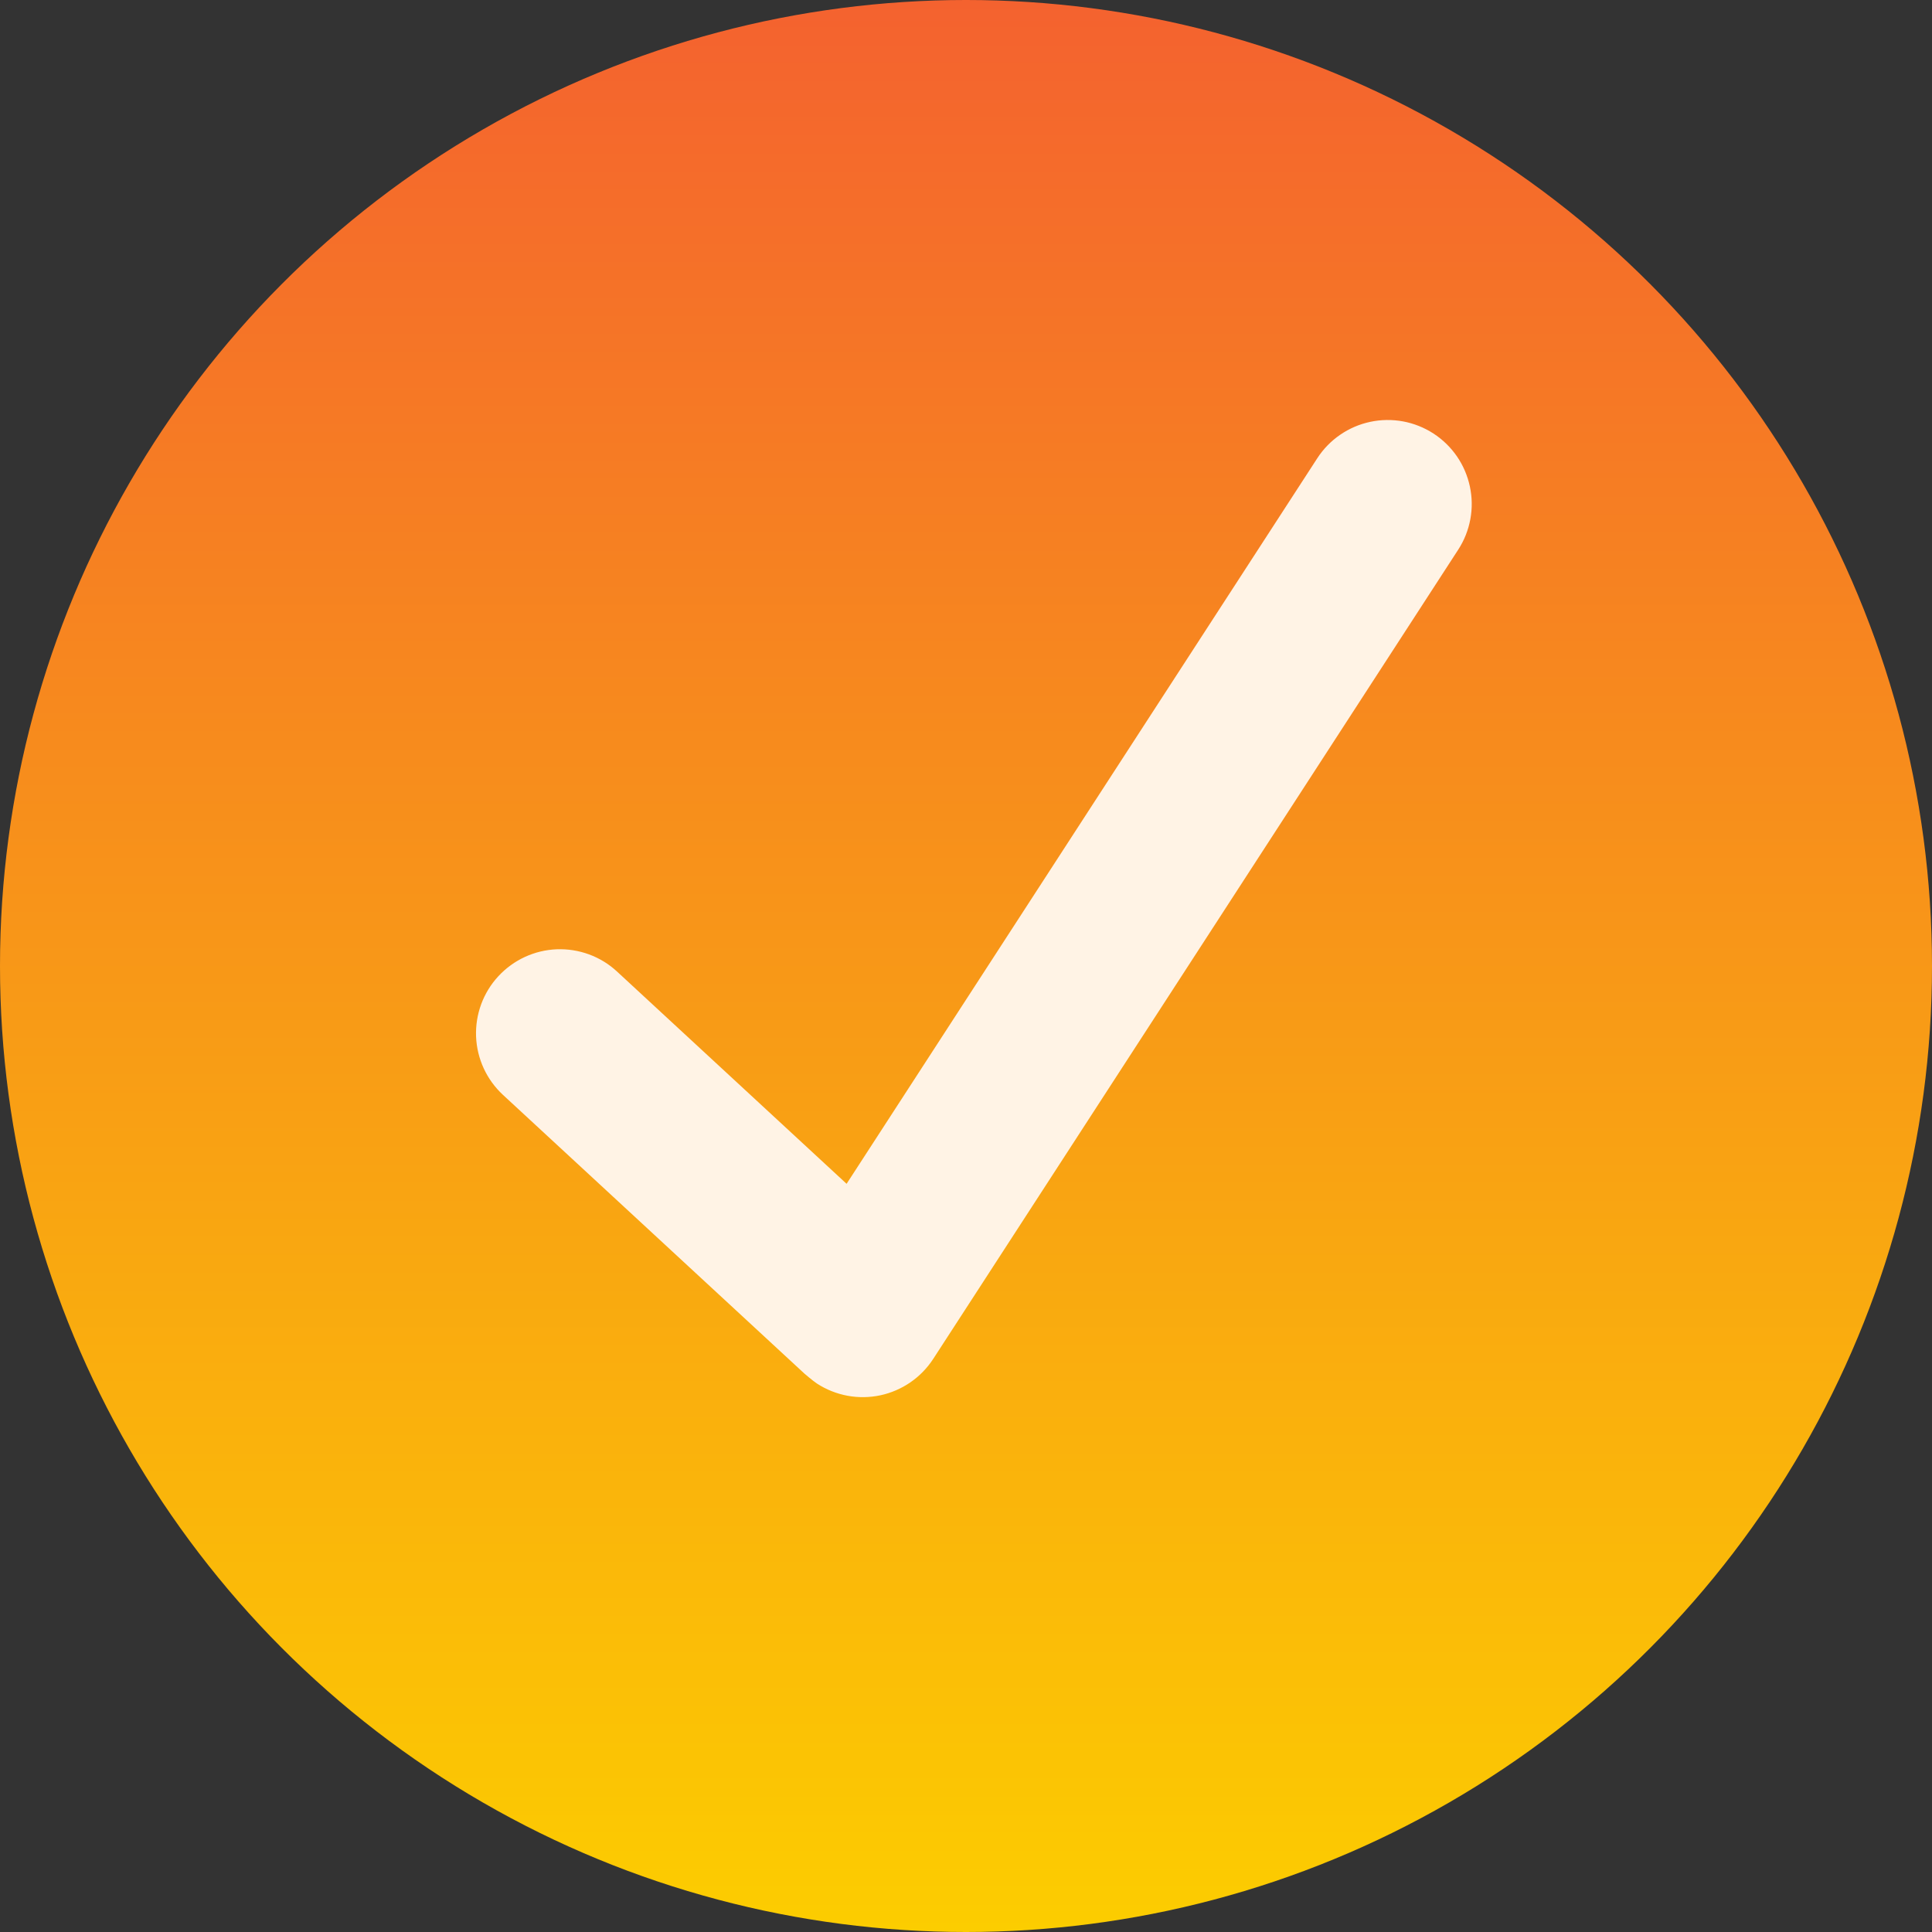
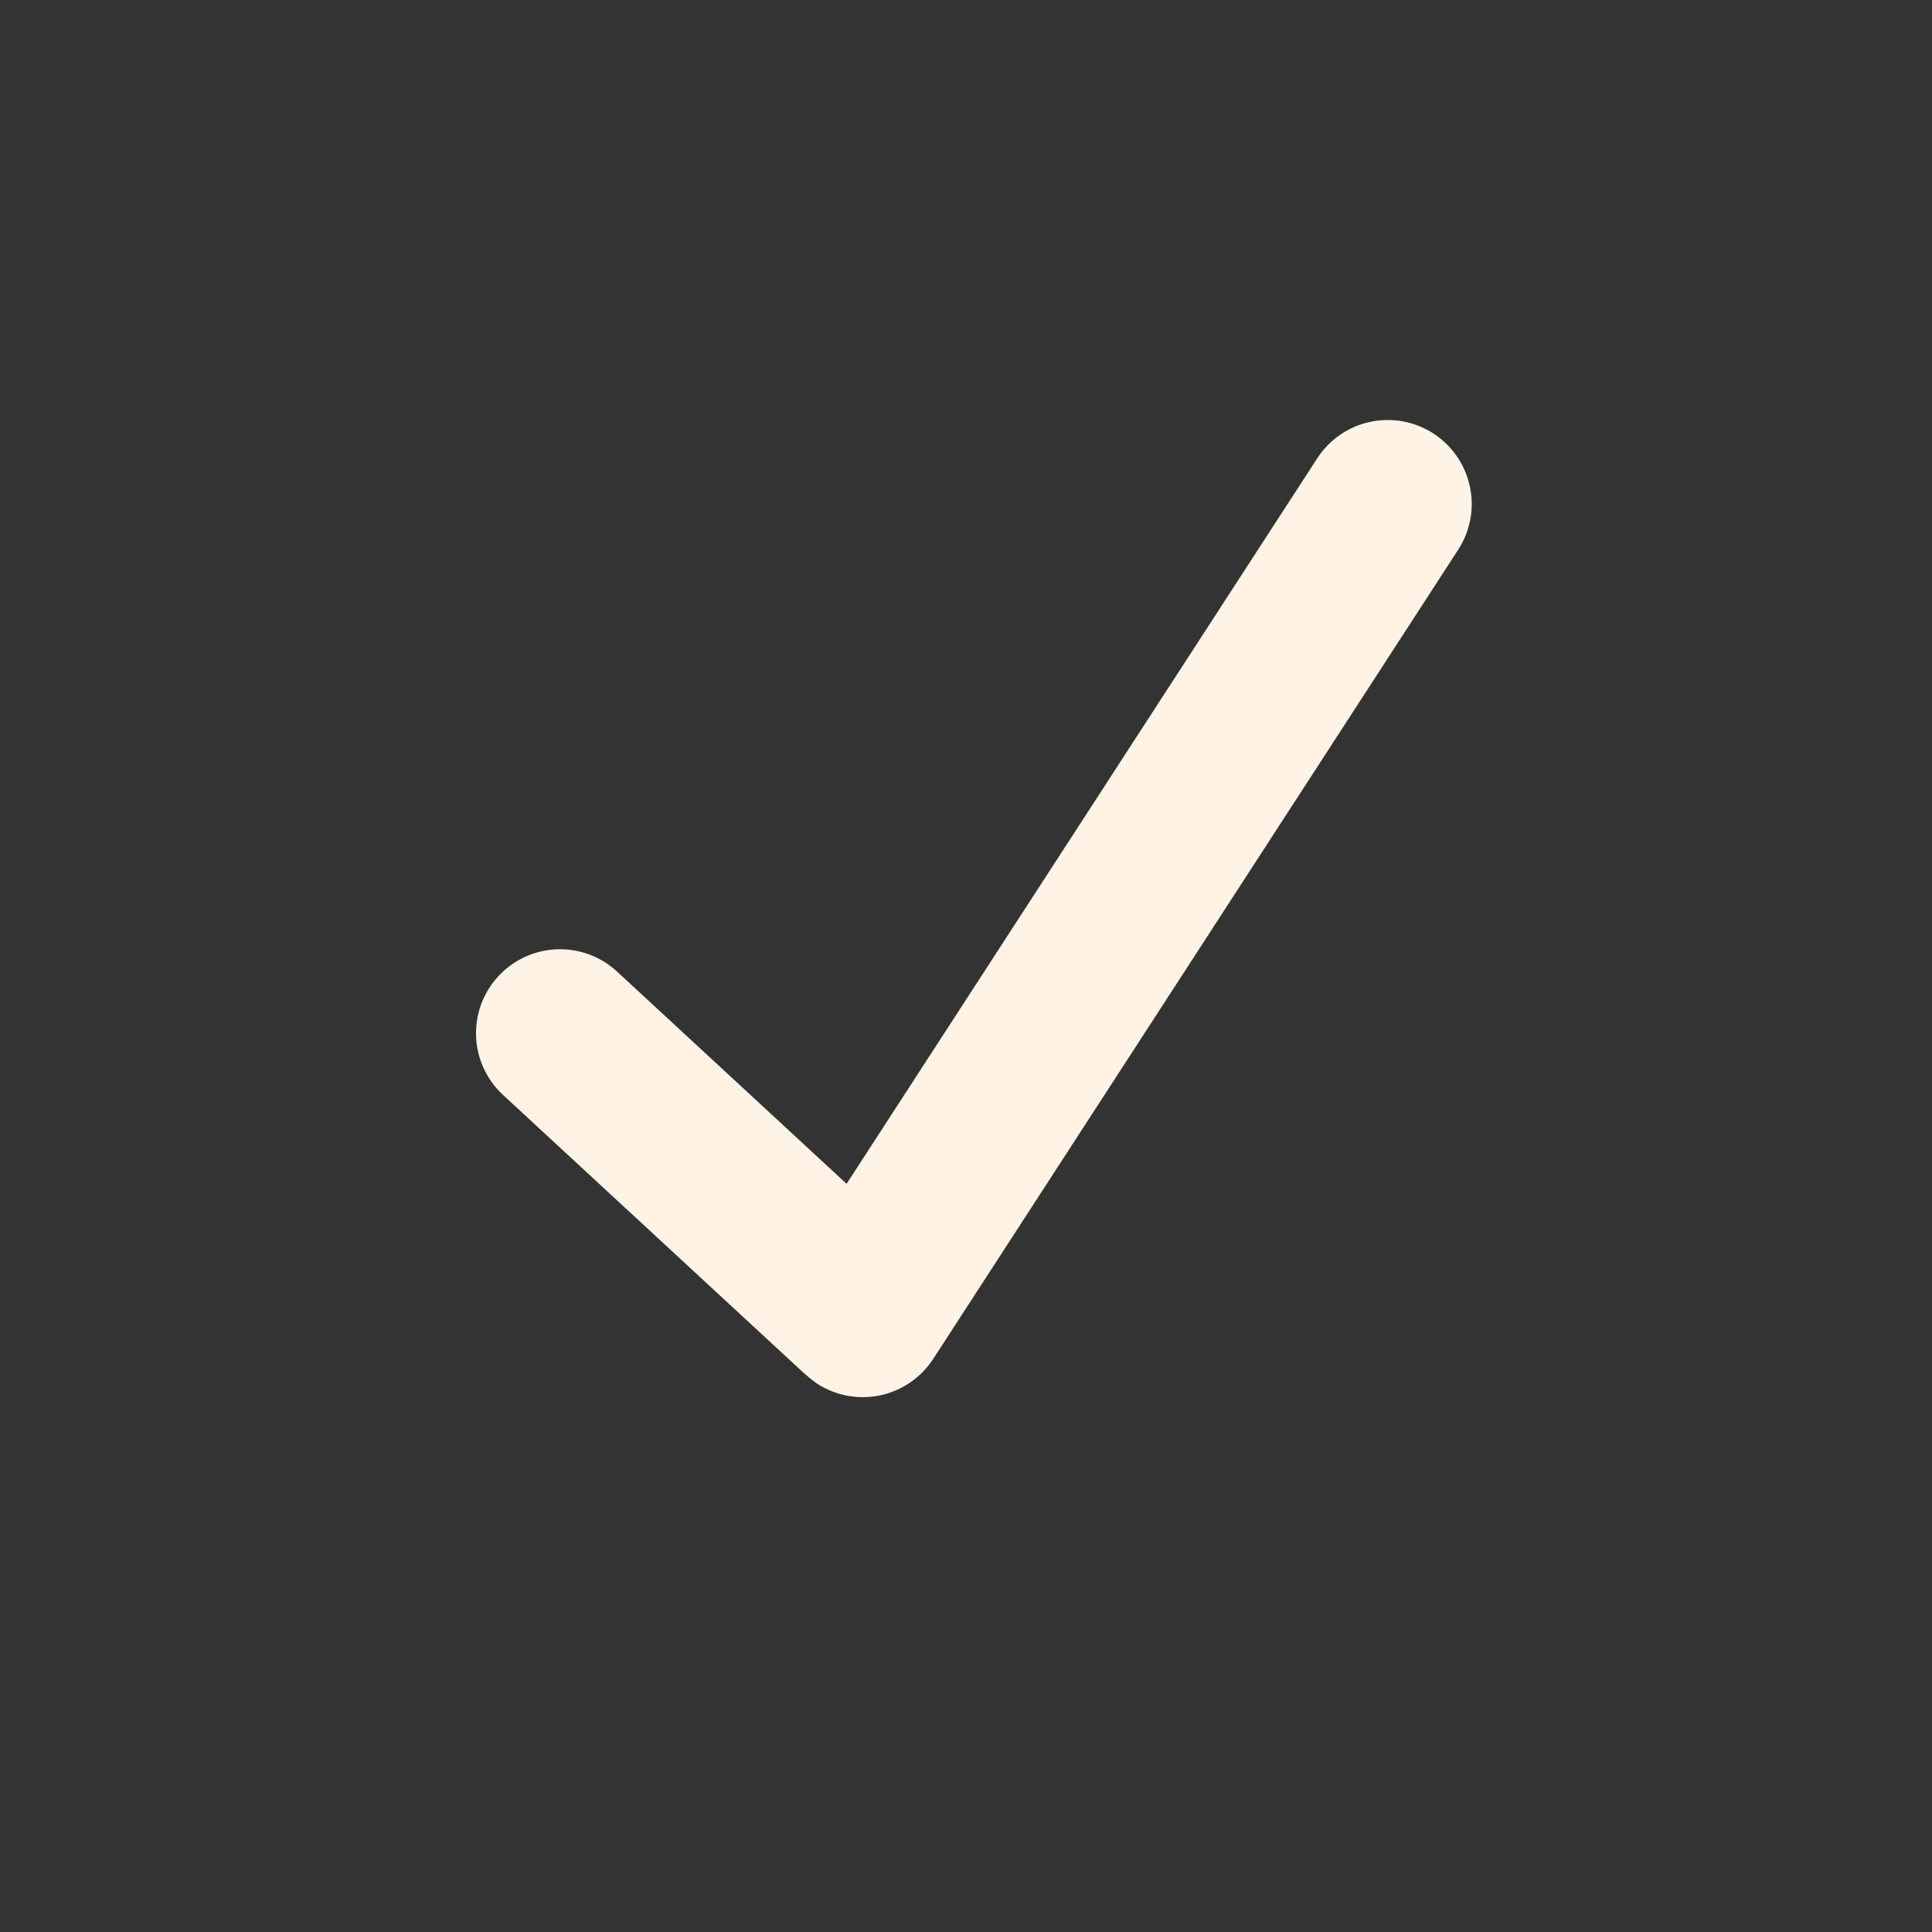
<svg xmlns="http://www.w3.org/2000/svg" width="46" height="46" viewBox="0 0 46 46" fill="none">
  <rect x="0" y="0" width="46" height="46" fill="#333333" stroke="none" />
-   <circle cx="23" cy="23" r="23" fill="url(#paint0_linear_62_981)" />
  <path d="M34.13 10.322C33.909 10.179 33.663 10.081 33.405 10.033C33.146 9.986 32.881 9.989 32.624 10.044C32.367 10.099 32.124 10.203 31.908 10.352C31.691 10.501 31.506 10.691 31.363 10.912L20.157 28.186L14.691 23.132C14.499 22.954 14.273 22.815 14.026 22.724C13.78 22.634 13.518 22.592 13.255 22.602C12.726 22.623 12.226 22.854 11.866 23.243C11.505 23.632 11.315 24.149 11.335 24.679C11.356 25.209 11.587 25.709 11.976 26.069L19.152 32.704C19.152 32.704 19.358 32.881 19.453 32.943C19.674 33.086 19.92 33.184 20.178 33.232C20.437 33.28 20.702 33.276 20.959 33.222C21.216 33.167 21.459 33.062 21.676 32.913C21.892 32.764 22.077 32.574 22.22 32.354L34.719 13.088C34.862 12.868 34.96 12.622 35.008 12.363C35.056 12.105 35.052 11.84 34.997 11.583C34.942 11.326 34.838 11.083 34.689 10.866C34.54 10.65 34.35 10.465 34.13 10.322V10.322Z" fill="#FFF3E5" />
  <defs>
    <linearGradient id="paint0_linear_62_981" x1="23" y1="0" x2="23" y2="46" gradientUnits="userSpaceOnUse">
      <stop stop-color="#F4622F" />
      <stop offset="1" stop-color="#FCCD00" />
    </linearGradient>
  </defs>
</svg>